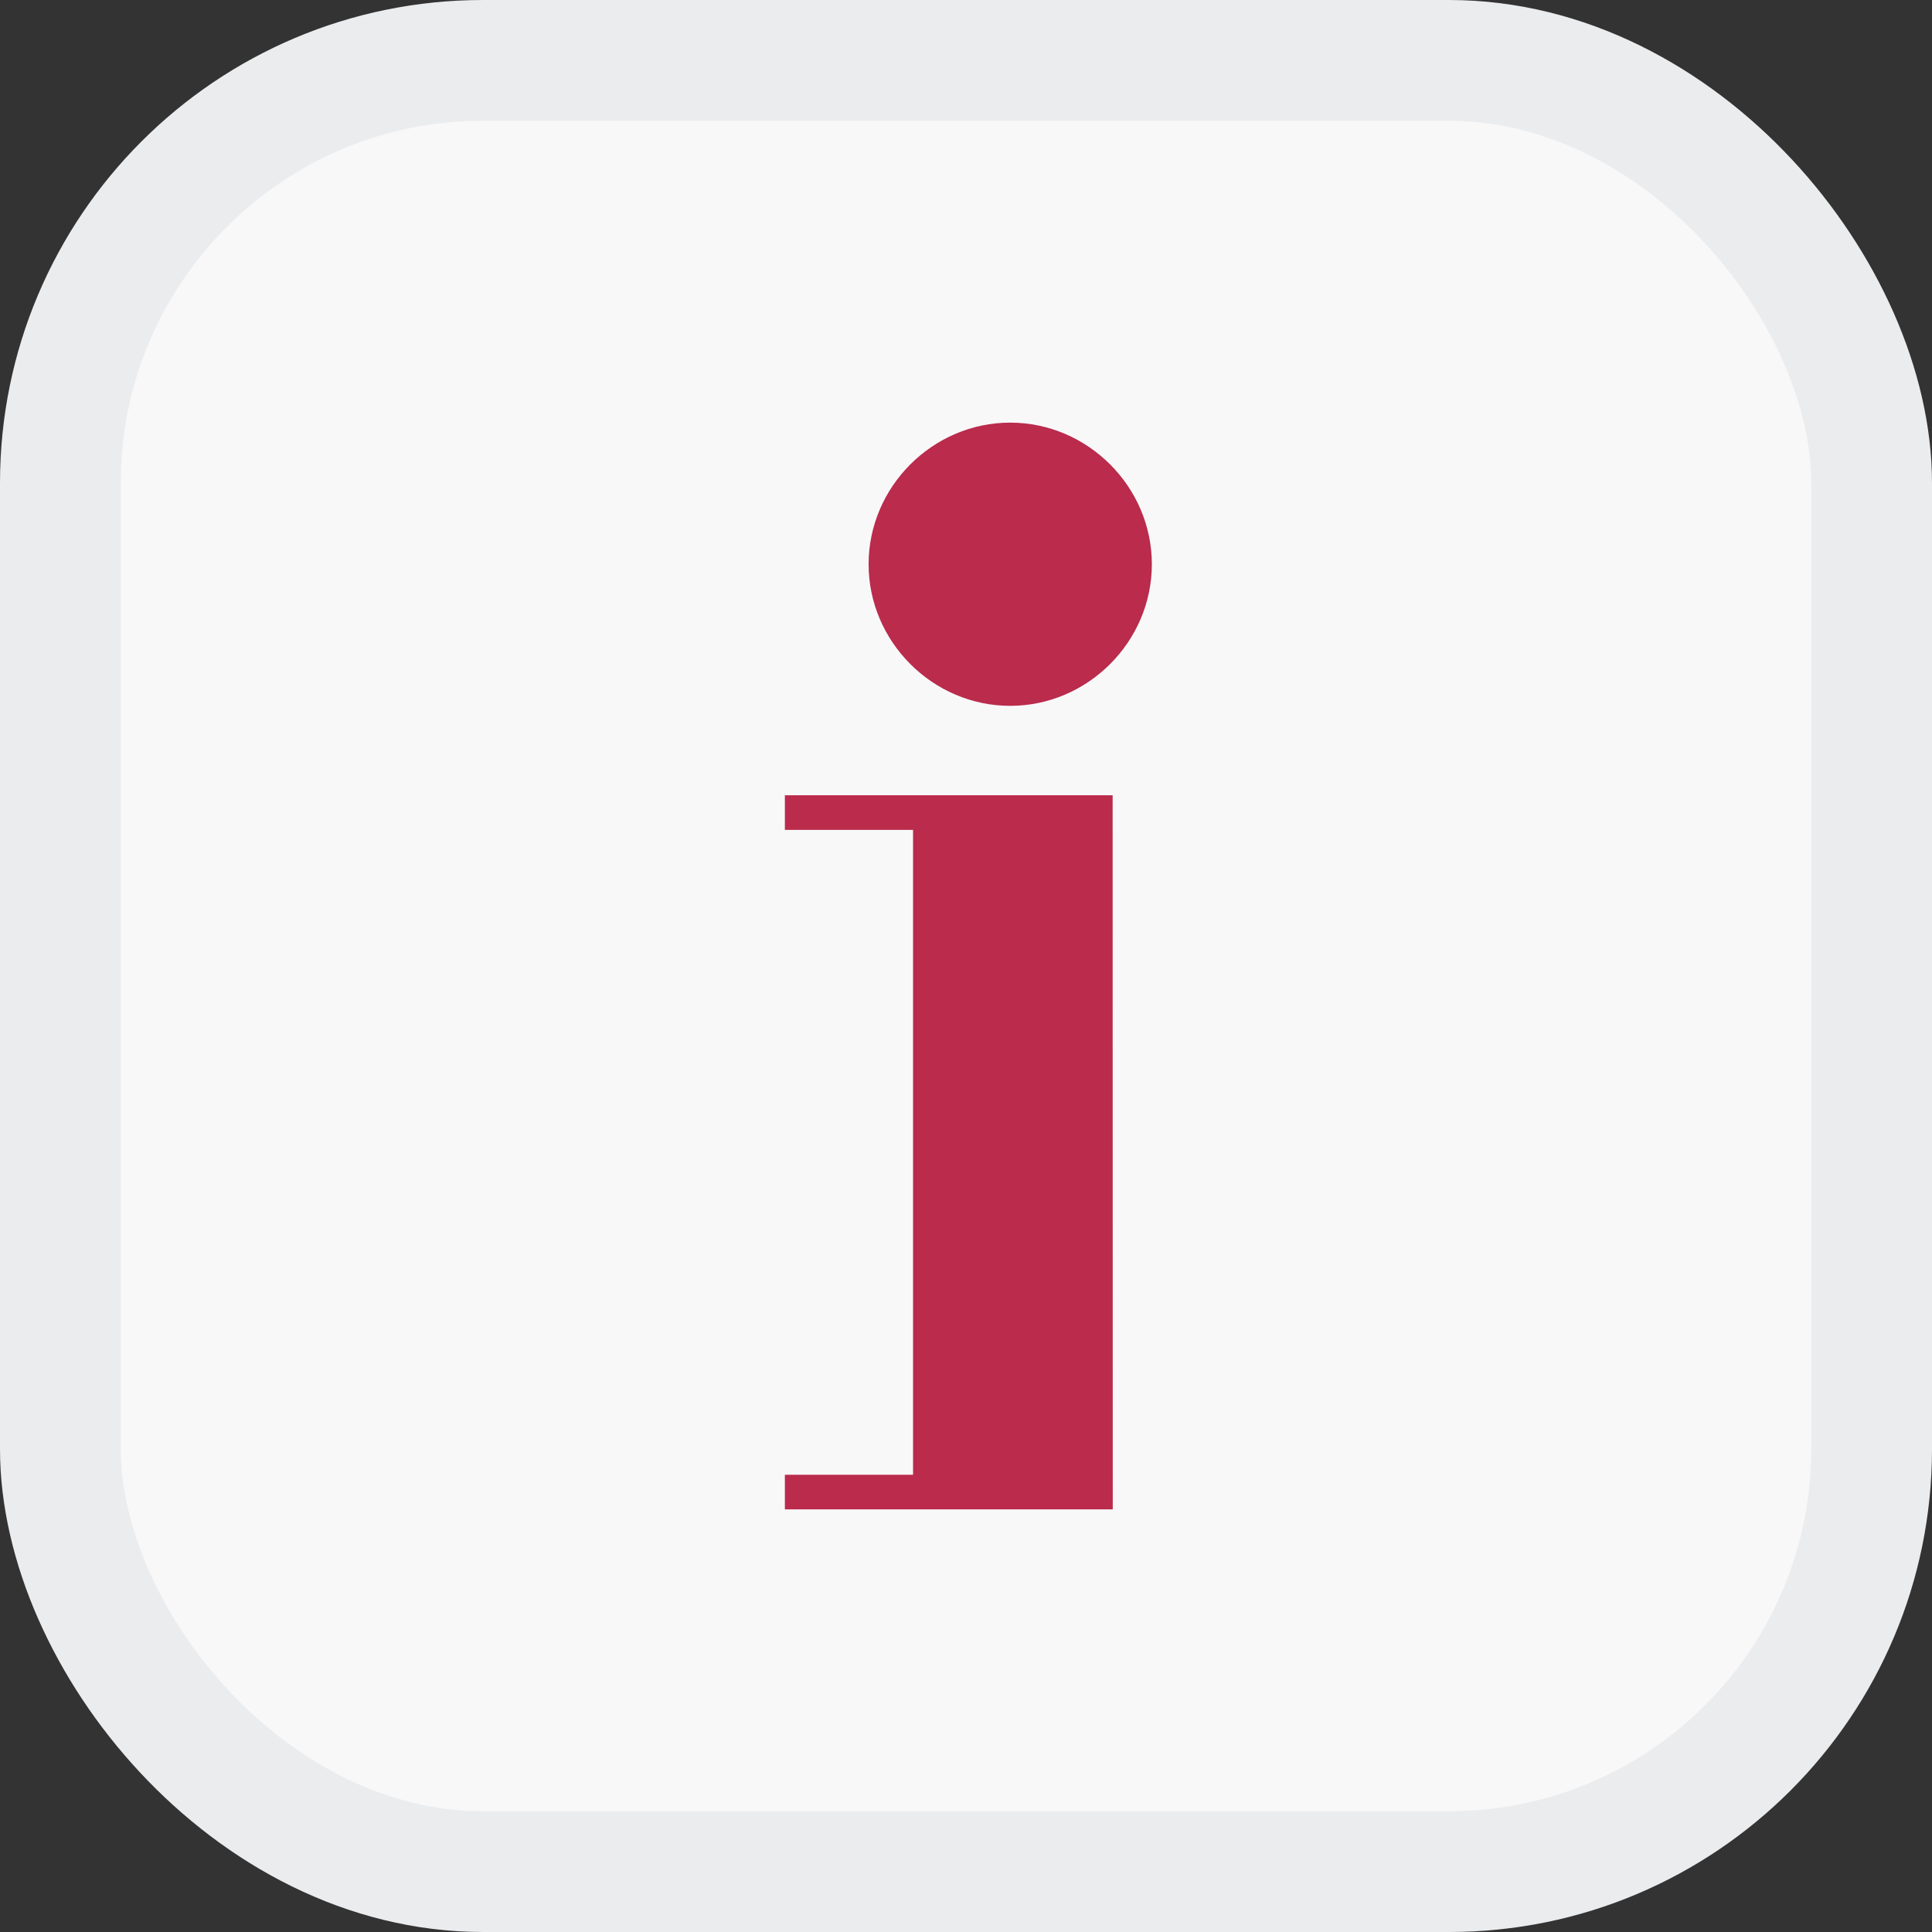
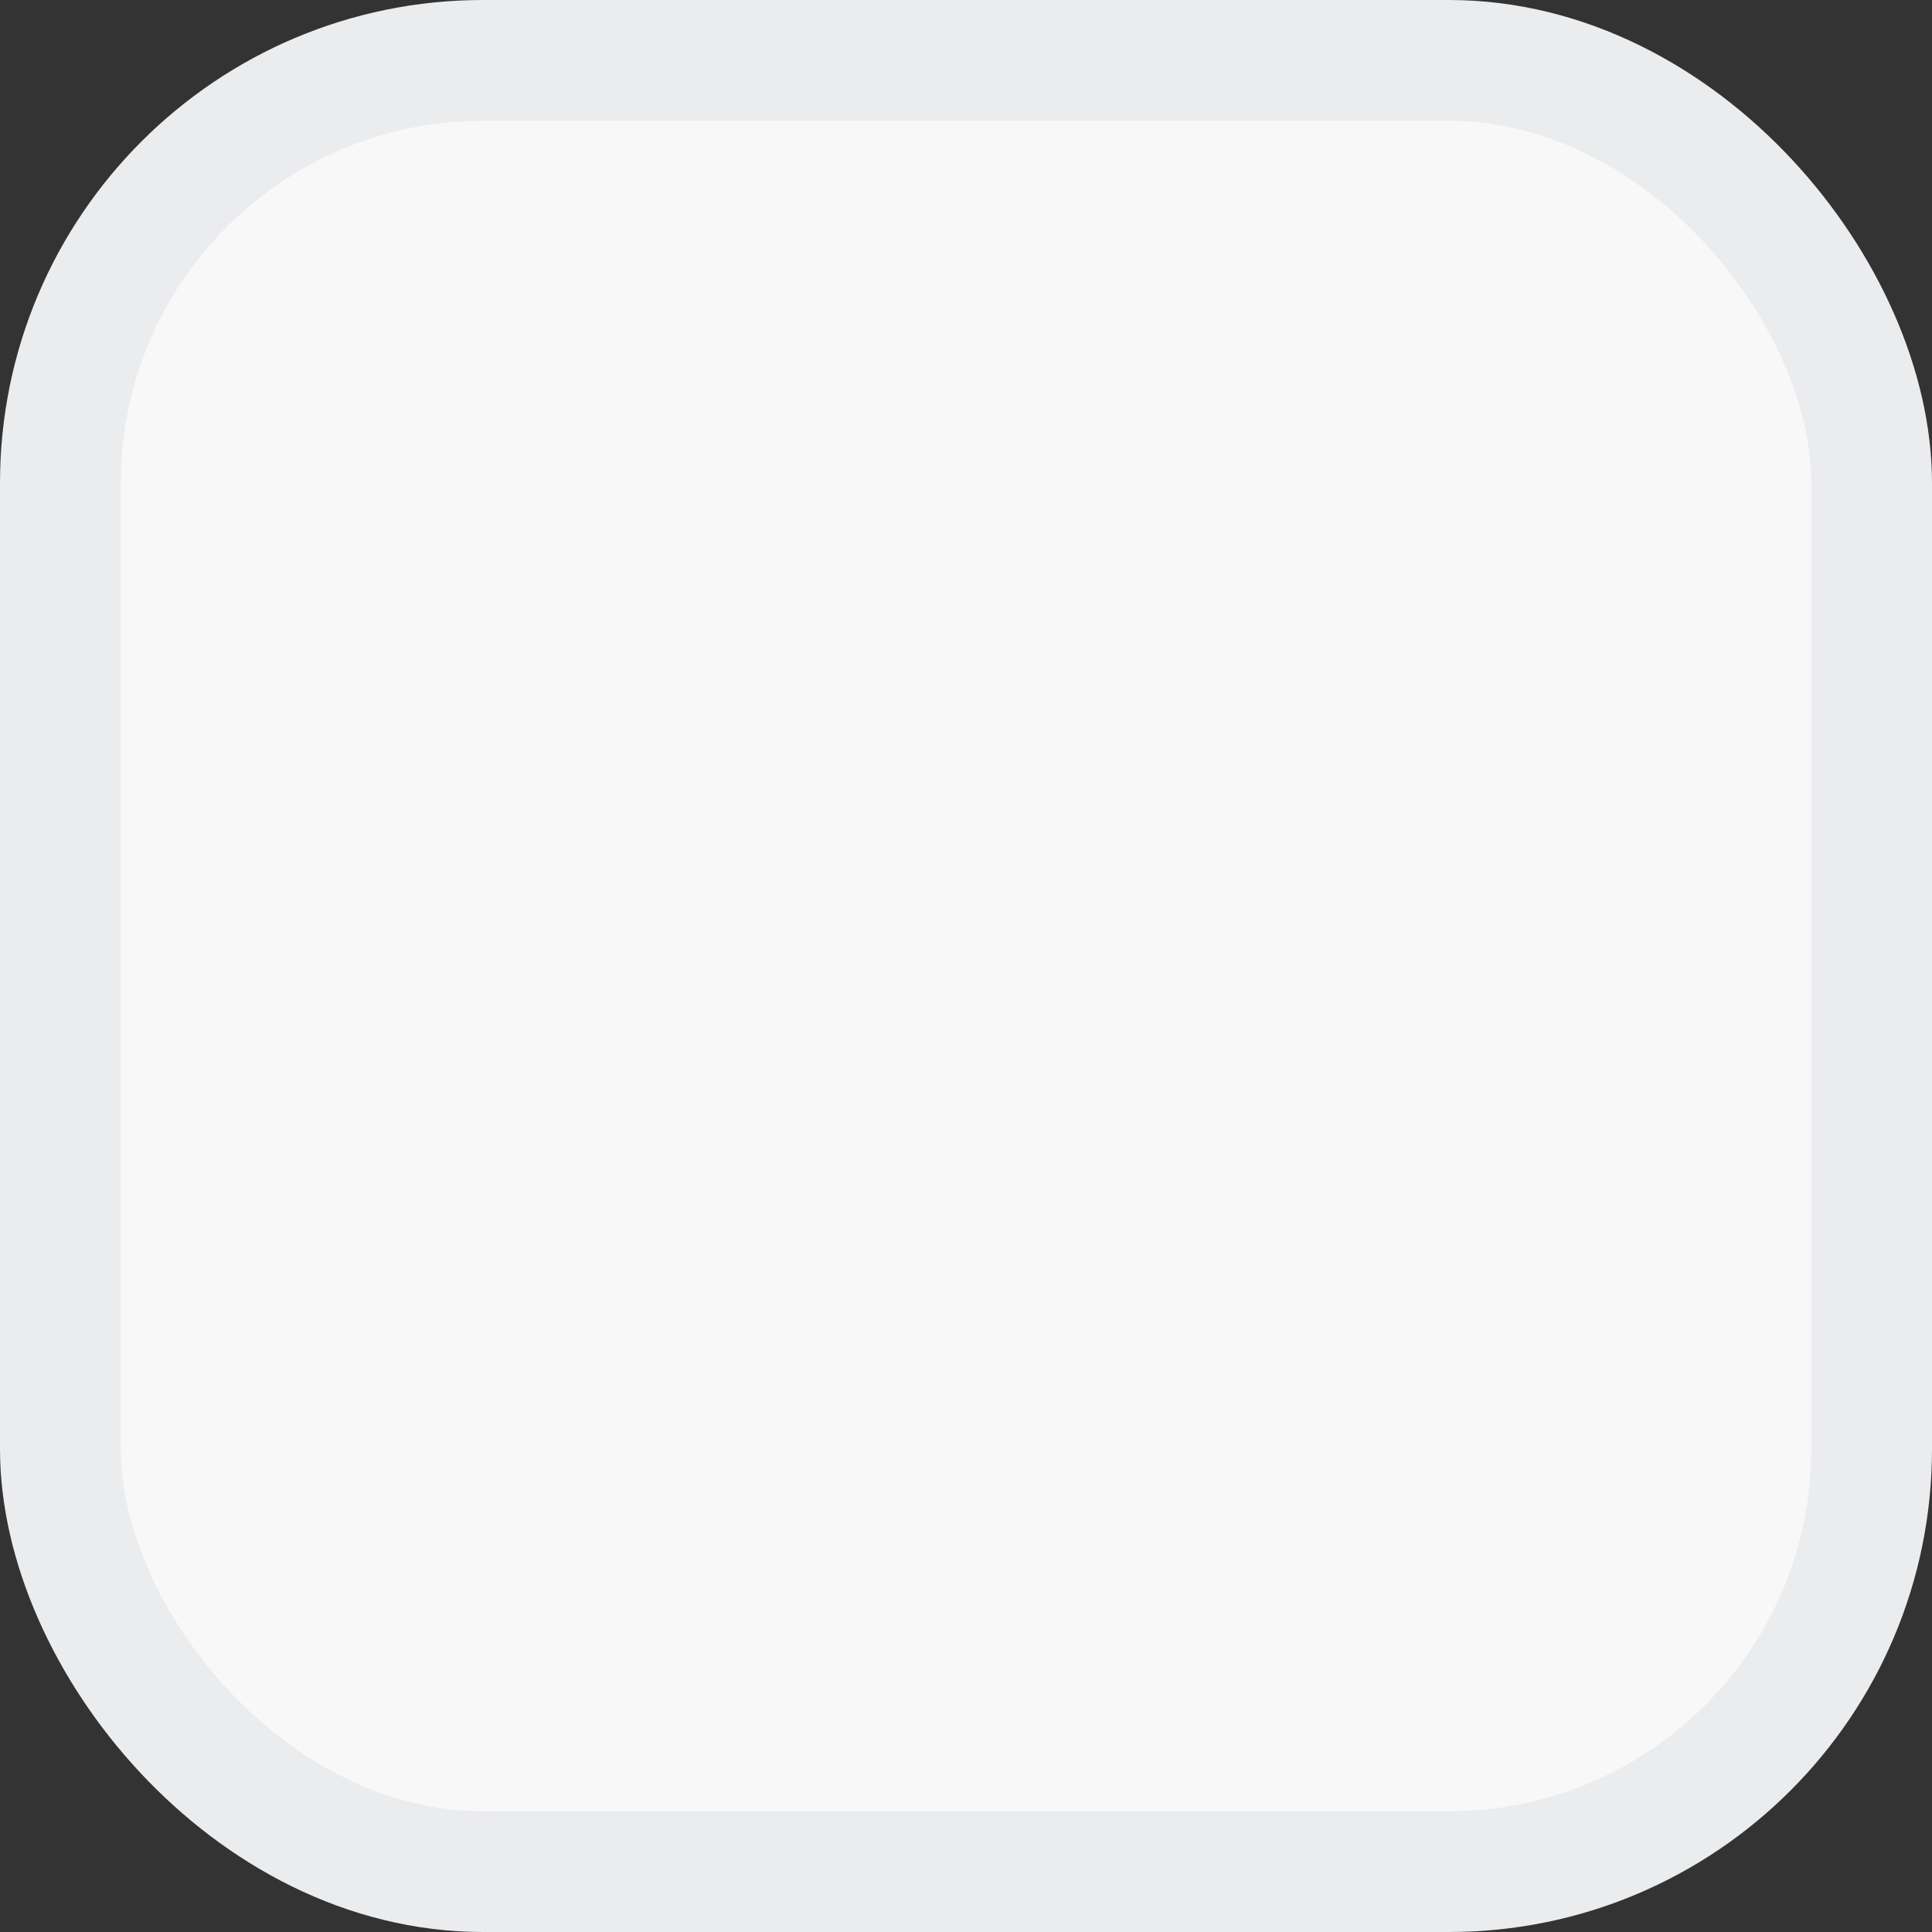
<svg xmlns="http://www.w3.org/2000/svg" width="128" height="128" viewBox="0 0 128 128" fill="none">
  <rect x="0" y="0" width="128" height="128" fill="#333333" stroke="none" />
  <rect x="4" y="4" width="120" height="120" rx="28" fill="#F8F8F9" stroke="#EBECEE" stroke-width="8" />
-   <path fill-rule="evenodd" clip-rule="evenodd" d="M52 100H73.723L73.715 52.688H52V54.981H60.492V97.708H52V100ZM57.547 37.381C57.547 42.516 61.797 46.764 66.928 46.764C72.064 46.764 76.313 42.516 76.313 37.381C76.313 32.249 72.064 28 66.928 28C61.797 28 57.547 32.249 57.547 37.381Z" fill="#BA2B4C" />
</svg>